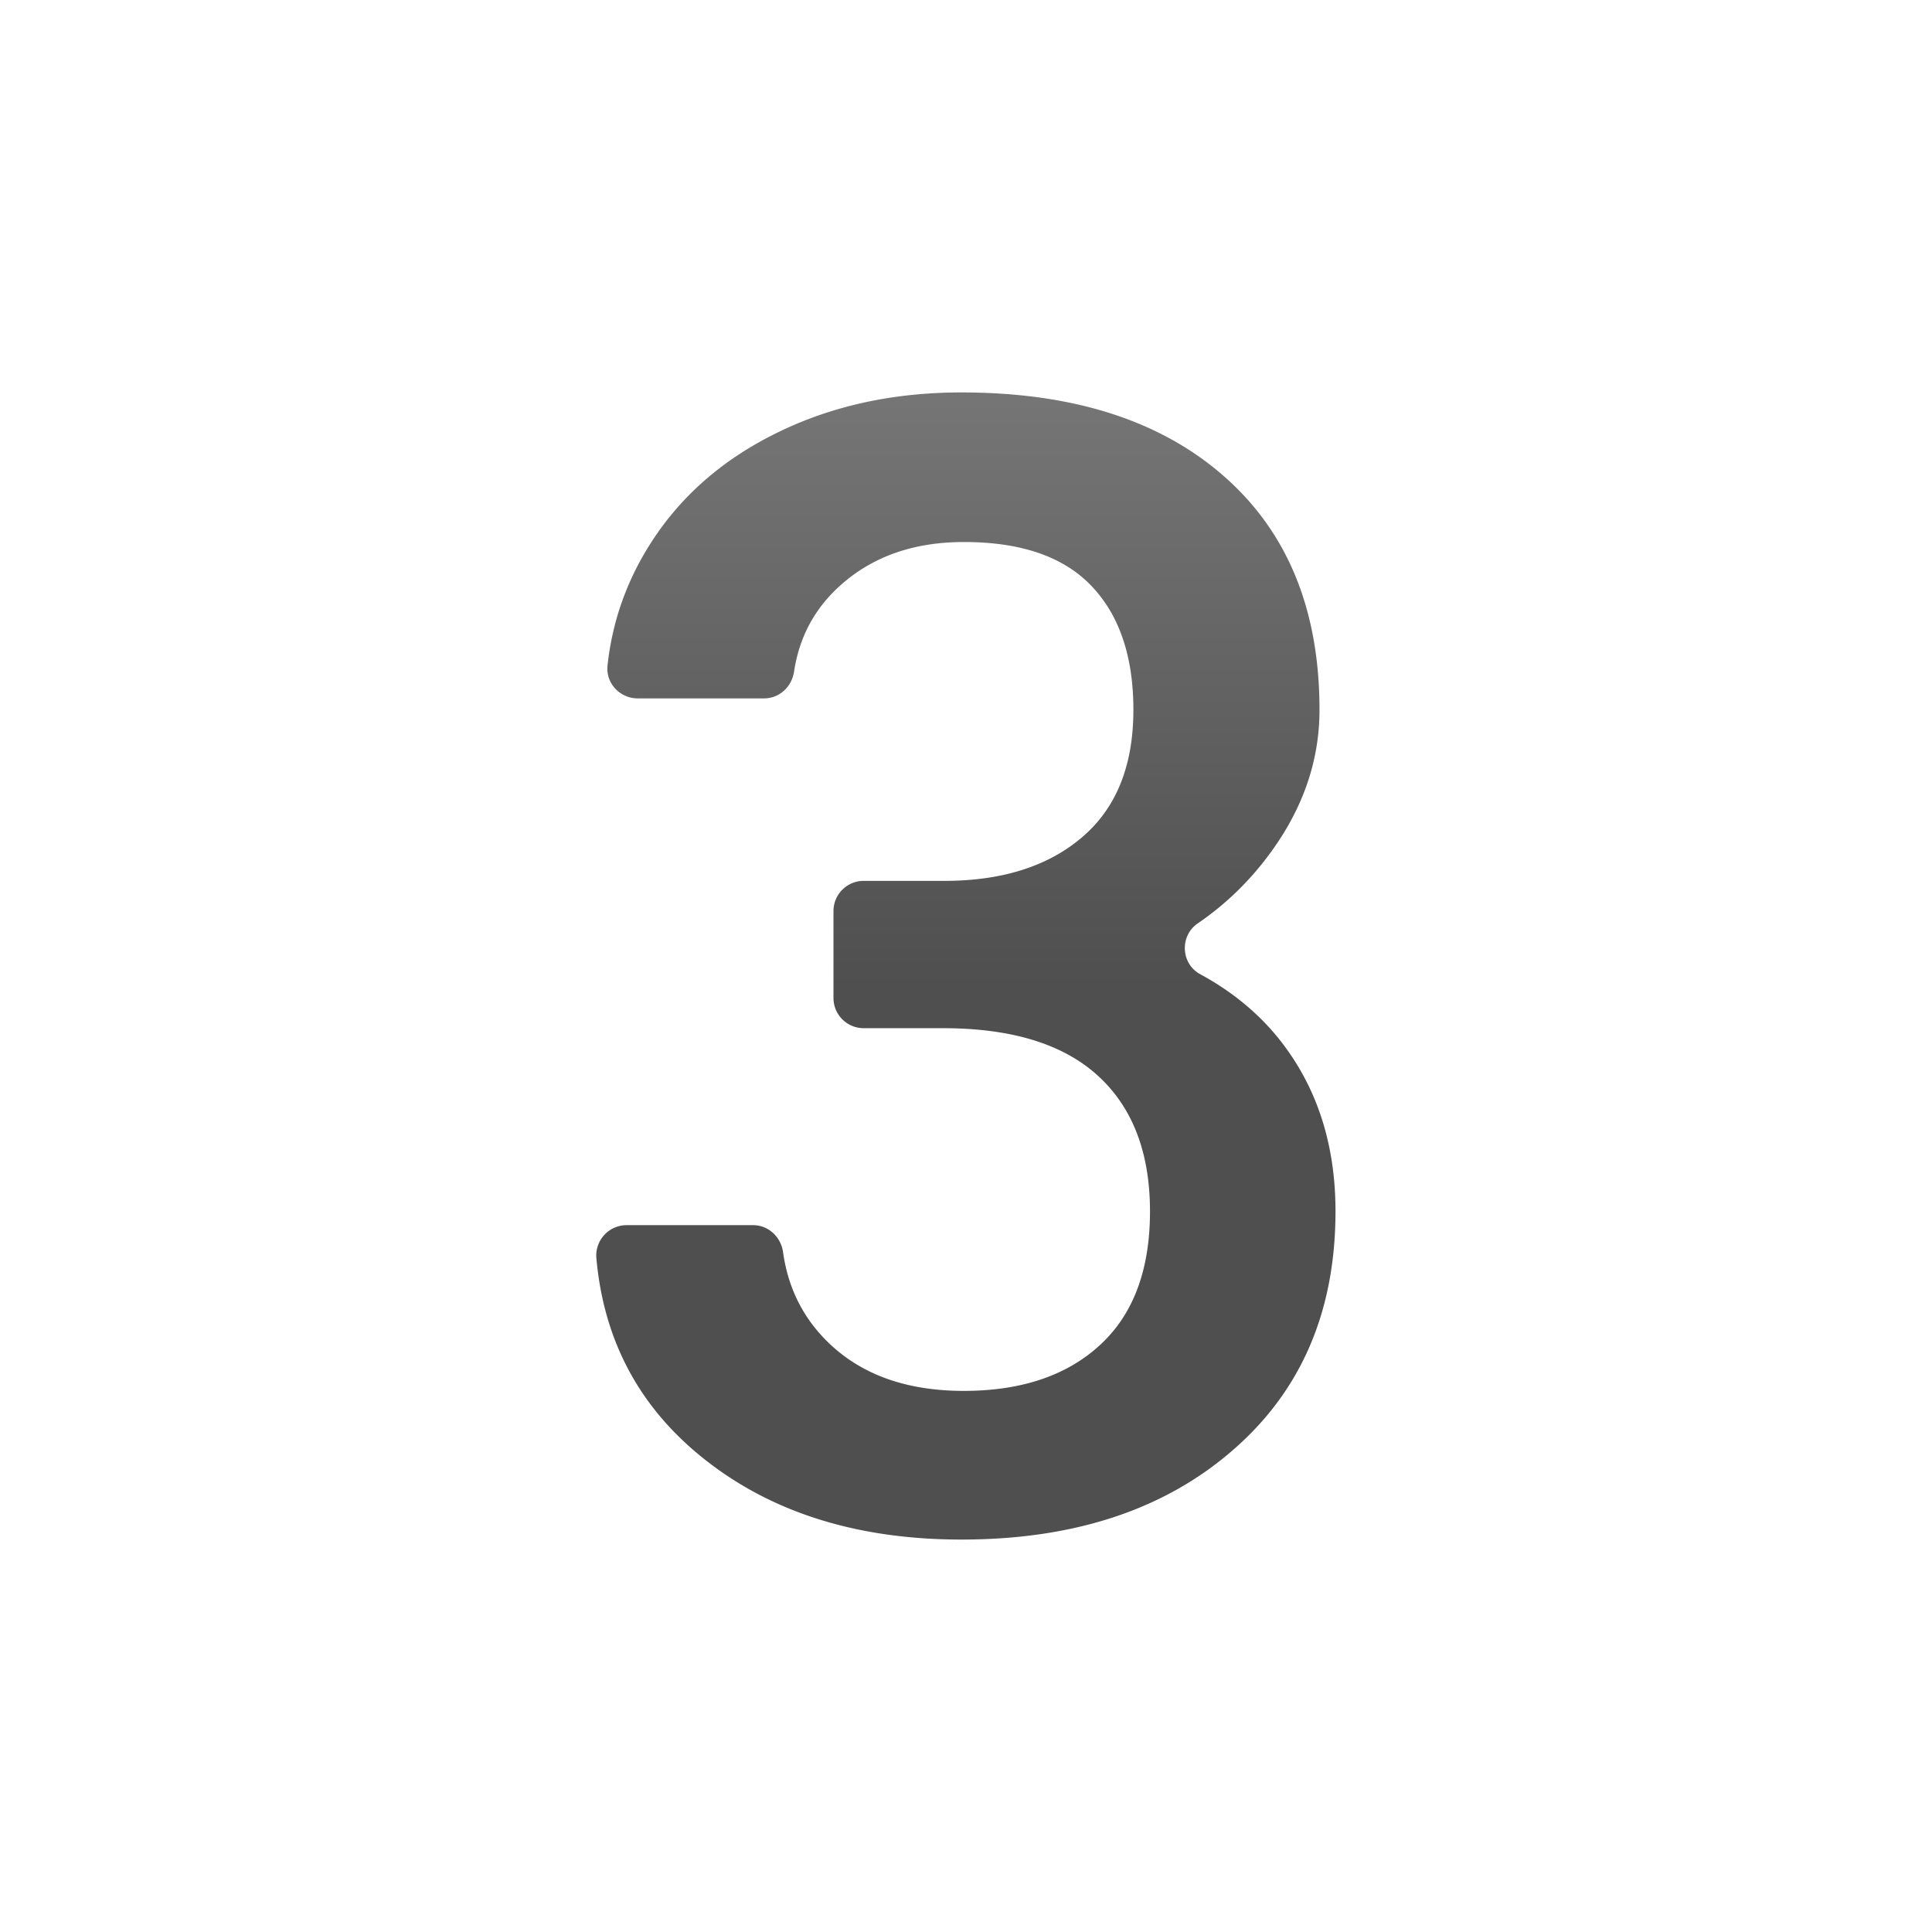
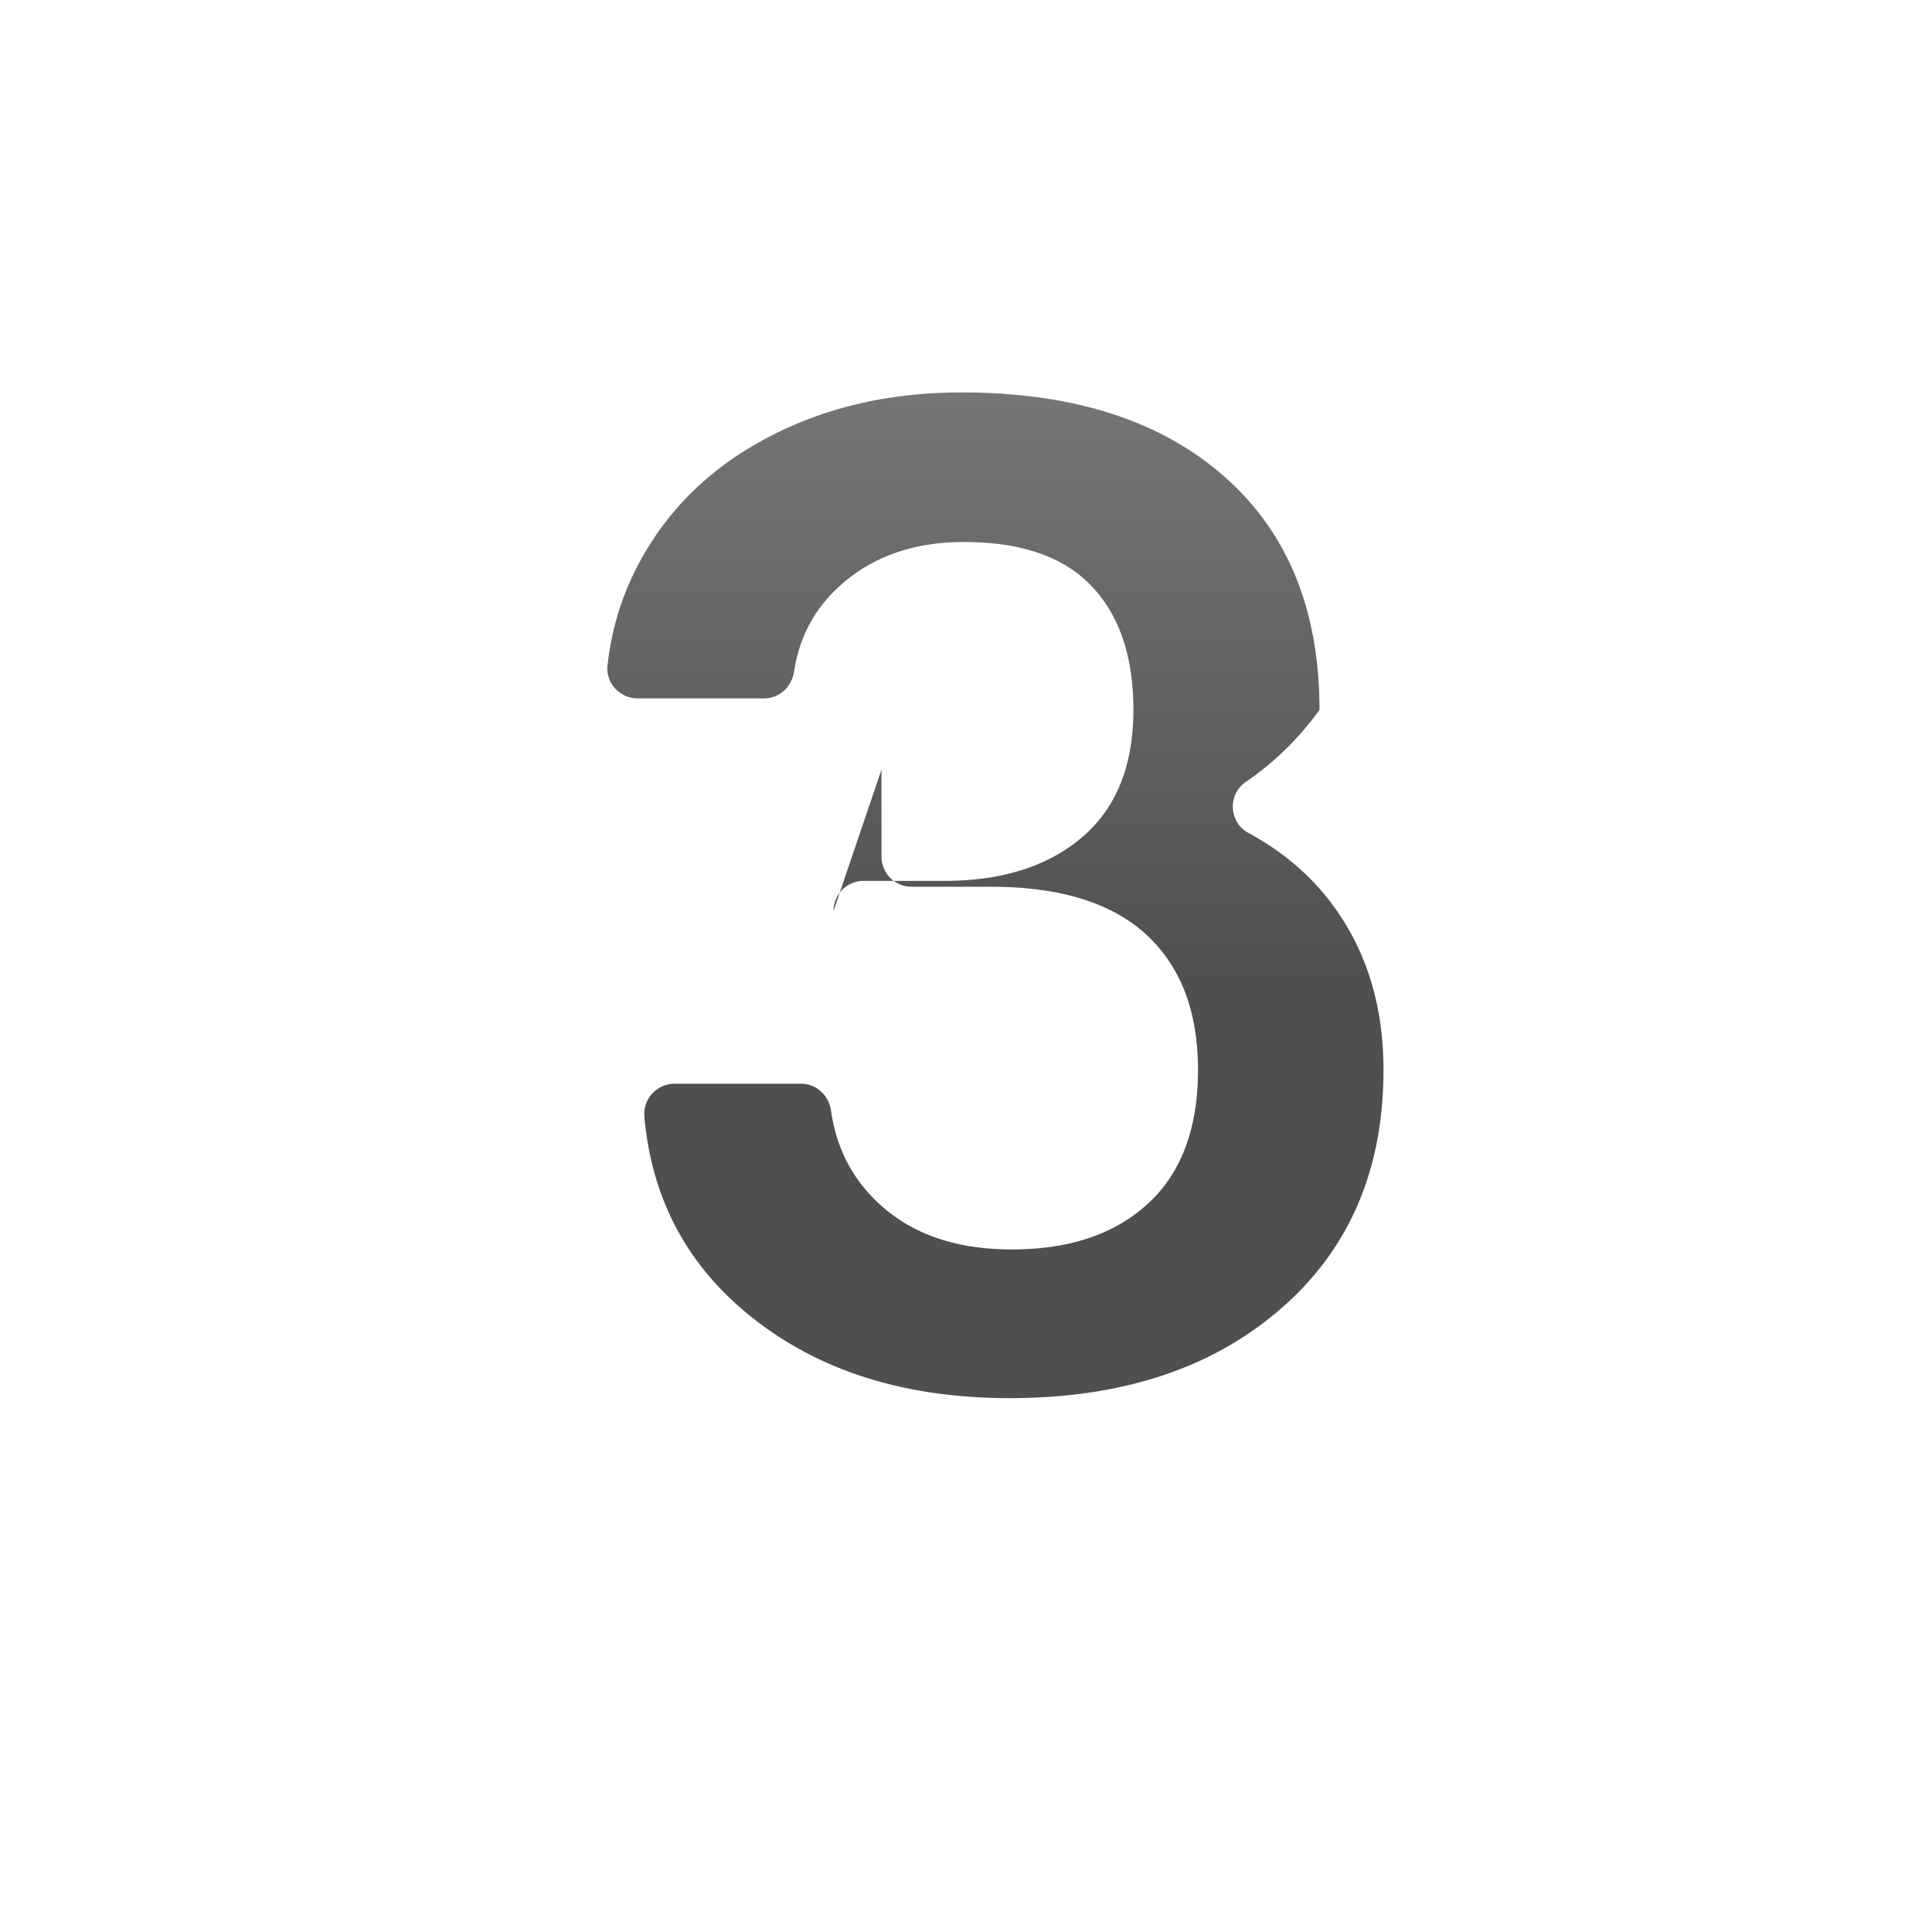
<svg xmlns="http://www.w3.org/2000/svg" width="800px" height="800px" viewBox="0 0 128 128" aria-hidden="true" role="img" class="iconify iconify--noto" preserveAspectRatio="xMidYMid meet">
  <linearGradient id="IconifyId17ecdb2904d178eab7772" gradientUnits="userSpaceOnUse" x1="63.991" y1="101.5" x2="63.991" y2="26.12" gradientTransform="matrix(1 0 0 -1 0 128)">
    <stop offset="0" stop-color="#757575" />
    <stop offset=".515" stop-color="#504f4f" />
  </linearGradient>
-   <path d="M55.22 60.36a2 2 0 0 1 2-2h5.52c3.79-.03 6.8-1.02 9.02-2.95s3.33-4.72 3.33-8.38c0-3.52-.92-6.26-2.77-8.2c-1.85-1.95-4.67-2.92-8.46-2.92c-3.32 0-6.05.96-8.18 2.87c-1.71 1.53-2.73 3.44-3.07 5.71c-.15 1.01-.97 1.78-1.99 1.78h-8.37c-1.18 0-2.13-1.01-2-2.18c.32-2.95 1.29-5.67 2.91-8.18c2.01-3.12 4.83-5.55 8.43-7.29C55.19 26.87 59.23 26 63.7 26c7.38 0 13.18 1.85 17.4 5.56s6.32 8.86 6.32 15.47c0 3.32-1.06 6.44-3.18 9.37c-1.37 1.9-3 3.49-4.89 4.78c-1.2.82-1.12 2.66.16 3.36c2.4 1.3 4.33 2.98 5.79 5.04c2.12 2.98 3.18 6.54 3.18 10.67c0 6.64-2.28 11.92-6.83 15.85c-4.54 3.94-10.53 5.9-17.95 5.9c-7.11 0-12.94-1.9-17.48-5.69c-4.01-3.35-6.24-7.67-6.71-12.97a2.01 2.01 0 0 1 2-2.17h8.38c1.02 0 1.85.78 1.99 1.79c.34 2.44 1.39 4.49 3.16 6.14c2.18 2.03 5.12 3.05 8.81 3.05c3.83 0 6.84-1.02 9.04-3.05s3.3-4.98 3.3-8.84c0-3.89-1.15-6.89-3.45-8.99s-5.72-3.15-10.26-3.15h-5.26a2 2 0 0 1-2-2v-5.76z" fill="url(#IconifyId17ecdb2904d178eab7772)" />
+   <path d="M55.22 60.36a2 2 0 0 1 2-2h5.52c3.79-.03 6.8-1.02 9.02-2.95s3.33-4.72 3.33-8.38c0-3.52-.92-6.26-2.77-8.2c-1.85-1.95-4.67-2.92-8.46-2.92c-3.32 0-6.05.96-8.18 2.87c-1.71 1.53-2.73 3.44-3.07 5.71c-.15 1.01-.97 1.78-1.99 1.78h-8.37c-1.18 0-2.13-1.01-2-2.18c.32-2.95 1.29-5.67 2.91-8.18c2.01-3.12 4.83-5.55 8.43-7.29C55.19 26.87 59.23 26 63.7 26c7.38 0 13.18 1.85 17.4 5.56s6.32 8.86 6.32 15.47c-1.37 1.9-3 3.49-4.89 4.78c-1.2.82-1.12 2.66.16 3.36c2.4 1.3 4.33 2.98 5.79 5.04c2.12 2.98 3.18 6.54 3.18 10.67c0 6.64-2.28 11.92-6.83 15.85c-4.54 3.94-10.53 5.9-17.95 5.9c-7.11 0-12.94-1.9-17.48-5.69c-4.01-3.35-6.24-7.67-6.71-12.97a2.01 2.01 0 0 1 2-2.17h8.38c1.02 0 1.85.78 1.99 1.79c.34 2.44 1.39 4.49 3.16 6.14c2.18 2.03 5.12 3.05 8.81 3.05c3.83 0 6.84-1.02 9.04-3.05s3.3-4.98 3.3-8.84c0-3.89-1.15-6.89-3.45-8.99s-5.72-3.15-10.26-3.15h-5.26a2 2 0 0 1-2-2v-5.76z" fill="url(#IconifyId17ecdb2904d178eab7772)" />
</svg>